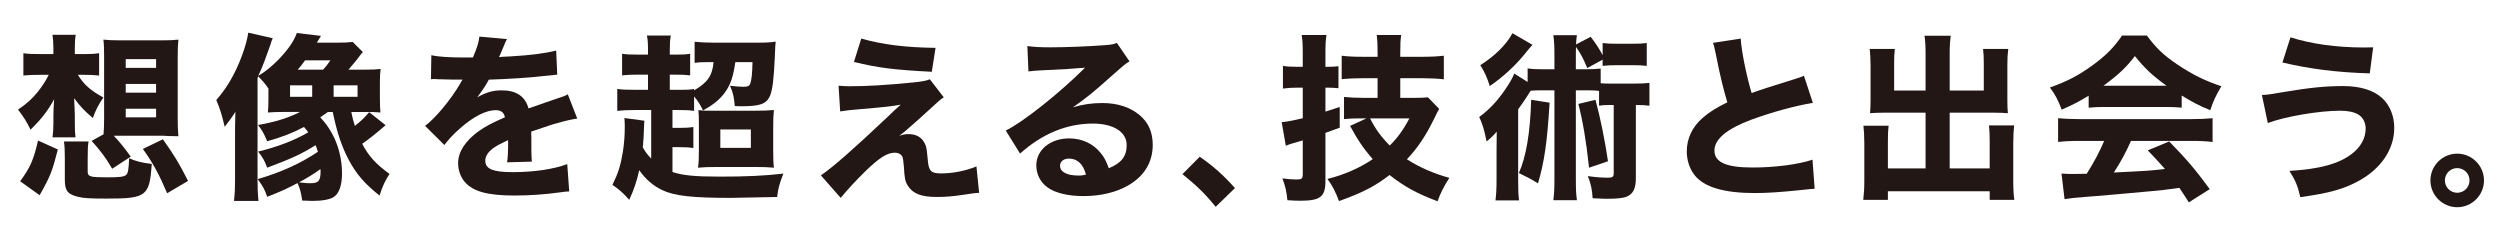
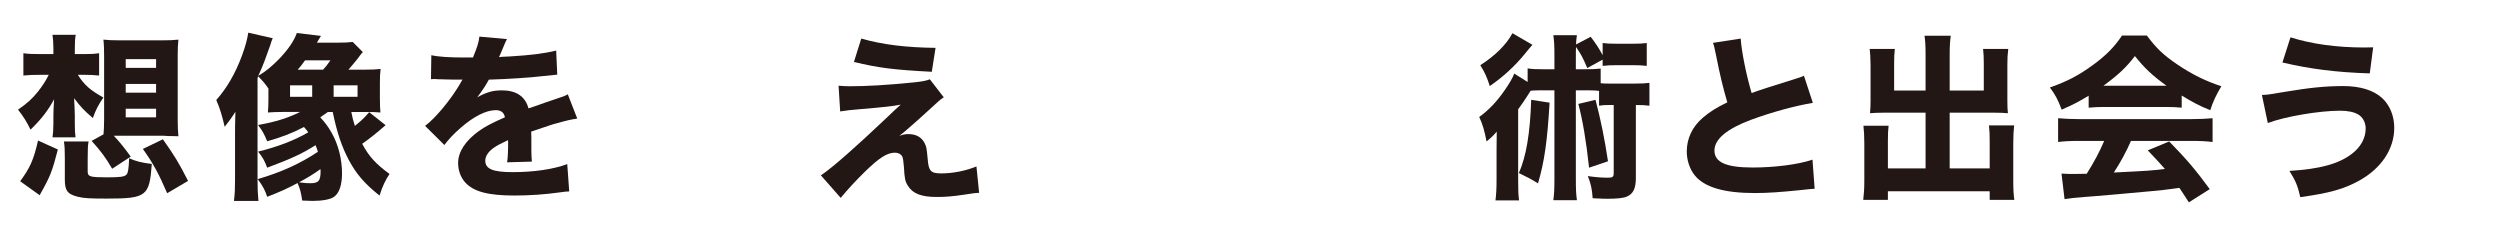
<svg xmlns="http://www.w3.org/2000/svg" version="1.1" id="main-catch" x="0px" y="0px" viewBox="0 0 530 50" style="enable-background:new 0 0 530 50;" xml:space="preserve" preserveAspectRatio="xMinYMid" width="530" height="50">
  <style type="text/css">
	.st0{fill:#221714;}
</style>
  <path class="st0" d="M16.506,15.862c1.325,2.121,2.65,3.294,5.414,4.809c-1.022,1.477-1.628,2.612-2.234,4.354  c-1.855-1.59-2.575-2.347-3.976-4.203c0.076,1.439,0.151,2.953,0.151,3.635v1.666c0,1.477,0.038,2.121,0.151,2.991H11.13  c0.114-0.719,0.19-1.704,0.19-2.953v-1.59c0-0.909,0.038-1.515,0.151-3.521c-1.325,2.423-2.726,4.24-4.998,6.436  c-0.719-1.514-1.515-2.802-2.65-4.24c1.969-1.363,2.953-2.272,4.165-3.749c1.136-1.439,1.742-2.423,2.347-3.635H8.631  c-1.666,0-2.612,0.038-3.673,0.151v-4.733c0.947,0.151,1.893,0.189,3.786,0.189h2.575v-1.287c0-1.136-0.076-1.969-0.19-2.802h4.922  c-0.151,0.947-0.189,1.515-0.189,2.953v1.136h1.931c1.325,0,2.196-0.038,3.218-0.189v4.733c-1.022-0.113-2.083-0.151-3.143-0.151  H16.506z M4.277,38.428c2.121-2.915,2.84-4.506,3.786-8.633l4.203,1.893c-1.212,4.695-1.59,5.68-3.862,9.693L4.277,38.428z   M18.589,36.346c0,1.098,0.492,1.249,4.127,1.249c2.726,0,3.635-0.113,4.089-0.568c0.341-0.341,0.492-1.325,0.568-3.483  c1.439,0.644,2.613,0.947,4.809,1.212c-0.492,6.853-1.136,7.345-9.579,7.345c-3.445,0-4.922-0.076-6.058-0.378  c-2.196-0.53-2.802-1.287-2.802-3.597v-4.506c0-1.817-0.038-2.537-0.19-3.635h5.225c-0.151,0.795-0.189,1.666-0.189,3.635V36.346z   M21.958,28.47c0-0.113,0-0.189,0-0.227c0.076-0.833,0.076-0.833,0.114-3.029V11.849c0-1.401-0.038-2.537-0.151-3.446  c1.022,0.113,2.12,0.151,3.521,0.151h8.898c1.439,0,2.423-0.038,3.483-0.151c-0.114,1.022-0.151,2.044-0.151,3.446v13.403  c0,1.439,0.038,2.537,0.151,3.635c-0.606-0.038-0.909-0.038-1.325-0.038c-0.795,0-0.795,0-1.893-0.076h-9.504  c-0.53,0-0.606,0-0.984,0c1.212,1.287,2.083,2.347,3.597,4.43l-3.938,2.575c-1.325-2.31-2.461-3.824-4.354-5.907L21.958,28.47z   M26.654,14.385h6.436V12.53h-6.436V14.385z M26.654,19.648h6.436v-1.855h-6.436V19.648z M26.654,24.873h6.436v-1.818h-6.436V24.873  z M35.437,40.965c-1.741-4.051-2.953-6.323-5.149-9.39l4.241-2.044c2.385,3.332,3.483,5.149,5.339,8.822L35.437,40.965z" />
  <path class="st0" d="M56.909,18.777c-0.757-1.098-1.136-1.552-2.196-2.612L54.6,16.581v21.544c0,1.855,0.038,2.84,0.189,4.468  h-5.187c0.189-1.704,0.227-2.575,0.227-4.43v-9.958c0-1.098,0-1.666,0.076-4.506c-0.606,0.985-1.477,2.196-2.272,3.181  c-0.568-2.423-0.947-3.711-1.78-5.68c2.234-2.499,4.051-5.641,5.452-9.428c0.757-2.083,1.136-3.521,1.325-4.846L57.818,8.1  c-0.076,0.227-0.076,0.227-0.303,0.757c0,0.038-0.076,0.265-0.151,0.53c-0.833,2.423-1.78,4.922-2.309,6.02  c-0.19,0.454-0.227,0.492-0.303,0.681c1.666-1.022,2.764-1.931,4.278-3.445c2.007-2.083,3.256-3.862,3.9-5.642l5.111,0.606  c-0.265,0.454-0.341,0.568-0.568,0.947c-0.151,0.227-0.151,0.227-0.303,0.492h4.316c1.401,0,2.385-0.038,3.294-0.151l2.158,2.158  c-0.265,0.227-0.265,0.227-1.136,1.401c-0.757,0.947-0.757,0.947-1.931,2.31h3.749c1.401,0,2.158-0.038,3.067-0.151  c-0.114,0.871-0.151,1.741-0.151,3.105v2.991c0,1.553,0.038,2.272,0.113,3.143c-0.833-0.076-1.477-0.113-3.029-0.113h-3.143  c0.265,1.287,0.379,1.817,0.757,2.953c1.477-1.212,1.969-1.666,3.029-2.915l3.483,2.764c-2.234,1.931-3.597,2.991-4.96,3.937  c1.363,2.613,2.877,4.278,5.793,6.399c-0.871,1.325-1.439,2.461-2.12,4.581c-3.143-2.499-4.884-4.506-6.512-7.535  c-1.477-2.802-2.499-5.755-3.408-10.185h-1.022c-0.644,0.454-0.871,0.606-1.628,1.136c1.06,1.136,1.666,1.969,2.385,3.218  c1.439,2.499,2.234,5.642,2.234,8.67c0,2.461-0.606,4.241-1.742,4.998c-0.795,0.53-2.461,0.833-4.506,0.833  c-0.378,0-0.53,0-2.196-0.076c-0.189-1.439-0.454-2.537-0.984-3.711c-2.12,1.136-3.597,1.818-6.437,2.916  c-0.454-1.401-0.871-2.196-2.007-3.749c5.036-1.477,9.011-3.294,12.76-5.793c-0.189-0.606-0.265-0.833-0.492-1.401  c-2.953,1.855-5.187,2.878-10.261,4.771c-0.568-1.515-0.946-2.196-1.931-3.408c4.051-0.984,7.648-2.347,10.639-4.089  c-0.303-0.416-0.416-0.568-0.909-1.136c-2.499,1.325-4.809,2.196-7.8,3.029c-0.681-1.628-0.946-2.12-1.931-3.446  c3.673-0.644,6.437-1.515,8.898-2.764h-3.748c-1.098,0-2.083,0.038-3.067,0.113c0.076-0.833,0.113-1.477,0.113-2.802V18.777z   M61.491,20.519h4.695v-2.423h-4.695V20.519z M68.495,14.764c0.606-0.644,0.833-0.947,1.552-1.969h-5.376  c-0.719,1.022-0.985,1.325-1.553,1.969H68.495z M63.384,38.655c1.59,0.189,1.741,0.189,2.385,0.189c1.78,0,2.196-0.492,2.196-2.612  c0-0.076,0-0.19-0.038-0.379C66.64,36.8,65.163,37.709,63.384,38.655z M70.729,20.519h5.073v-2.423h-5.073V20.519z" />
  <path class="st0" d="M91.444,11.697c1.401,0.341,3.824,0.492,6.929,0.492c0.227,0,0.492,0,0.757,0c0.417,0,0.606,0,0.757,0  c0.038,0,0.227,0,0.379,0c0.946-2.272,1.211-3.18,1.363-4.43l5.869,0.53c-0.265,0.416-0.265,0.416-1.401,3.143  c-0.151,0.341-0.151,0.378-0.303,0.681c0.568-0.076,0.681-0.076,2.347-0.151c4.506-0.265,7.61-0.681,9.769-1.249l0.227,5.111  c-1.174,0.113-1.174,0.113-2.991,0.303c-2.764,0.341-7.686,0.644-11.51,0.757c-0.719,1.325-1.249,2.12-2.461,3.748  c1.969-1.098,3.332-1.477,5.225-1.477c3.067,0,4.96,1.287,5.642,3.824c0.341-0.114,1.022-0.341,2.007-0.682  c1.477-0.53,1.666-0.606,3.37-1.174c2.158-0.719,2.309-0.757,2.953-1.136l2.007,5.149c-1.098,0.151-2.347,0.416-4.278,0.984  c-0.909,0.227-0.909,0.227-5.49,1.78l0.038,1.25v0.681c0,0.151,0,0.53,0,1.098c0,0.303,0,0.568,0,0.795  c0,1.136,0.038,1.78,0.113,2.537l-5.263,0.151c0.151-0.719,0.227-2.385,0.227-4.392c0-0.038,0-0.151-0.038-0.303  c-1.552,0.719-2.309,1.136-3.029,1.628c-1.174,0.833-1.78,1.78-1.78,2.726c0,1.741,1.628,2.423,5.755,2.423  c4.581,0,8.67-0.606,11.624-1.704l0.416,5.793c-0.719,0.038-0.871,0.038-1.893,0.19c-3.181,0.454-6.55,0.681-9.731,0.681  c-5.566,0-8.708-0.833-10.45-2.802c-0.947-1.06-1.477-2.537-1.477-4.089c0-2.347,1.514-4.695,4.392-6.777  c1.249-0.909,2.915-1.78,5.528-2.915c-0.189-1.022-0.833-1.515-1.931-1.515c-2.045,0-4.619,1.287-7.459,3.749  c-1.552,1.363-2.499,2.385-3.446,3.635l-4.089-4.052c2.12-1.552,5.414-5.49,7.383-8.86c0.341-0.644,0.379-0.682,0.568-0.947  c-2.12,0-2.423,0-3.521-0.038c-0.719-0.038-1.325-0.038-1.439-0.038c-0.341,0-0.568,0-0.644-0.038c-0.303,0-0.53,0-0.53,0  c-0.151,0-0.341,0-0.568,0.038L91.444,11.697z" />
-   <path class="st0" d="M138.056,23.321h-3.218c-1.893,0-3.029,0.076-3.976,0.189v-4.657c1.022,0.151,1.969,0.19,4.014,0.19h2.499  v-3.218h-1.931c-1.553,0-2.461,0.038-3.559,0.151v-4.581c0.871,0.151,1.817,0.189,3.597,0.189h1.893v-0.795  c0-1.553-0.038-2.347-0.227-3.256h5.074c-0.19,0.947-0.227,1.704-0.227,3.256v0.795h1.022c1.742,0,2.423-0.038,3.294-0.189v4.581  c-1.022-0.114-1.78-0.151-3.294-0.151h-1.022v3.218h2.423c1.325,0,2.044-0.038,2.726-0.19v0.303c2.802-1.59,3.9-3.143,4.127-5.982  h-1.287c-1.363,0-1.893,0.038-2.726,0.151V8.857c1.174,0.113,2.499,0.189,4.127,0.189h9.238c1.818,0,3.029-0.076,3.824-0.227  c-0.076,0.833-0.114,1.098-0.19,3.332c-0.189,4.468-0.492,6.967-1.022,8.179c-0.757,1.704-2.083,2.196-6.02,2.196  c-0.303,0-0.795,0-1.439-0.038c-0.189-2.006-0.341-2.764-1.022-4.316c1.212,0.151,2.12,0.227,2.915,0.227  c0.833,0,1.249-0.19,1.401-0.719c0.265-0.795,0.416-2.083,0.454-4.506h-3.635c-0.454,3.105-0.984,4.695-2.158,6.361  c-1.022,1.439-2.537,2.726-4.695,3.862c-0.644-1.287-1.06-1.969-1.893-2.953v3.067c-0.947-0.151-1.742-0.189-3.484-0.189h-1.098  v3.786h1.401c1.401,0,2.044-0.038,3.029-0.19v4.468c-0.947-0.151-1.59-0.19-3.029-0.19h-1.401v5.263  c2.12,0.719,4.695,0.985,10.109,0.985c5.49,0,9.617-0.19,13.403-0.644c-0.871,2.272-1.098,3.105-1.325,4.96  c-5.793,0.113-9.049,0.189-9.807,0.189c-8.178,0-11.927-0.416-14.501-1.628c-1.969-0.909-3.597-2.347-4.922-4.24  c-0.568,2.499-1.136,4.127-2.121,6.285c-1.325-1.477-1.855-1.969-3.559-3.181c1.212-2.461,1.742-4.089,2.234-7.156  c0.265-1.818,0.379-3.294,0.379-5.339c0-0.568-0.038-1.06-0.076-1.666l4.24,0.568c-0.038,0.416-0.076,0.568-0.076,1.136  c-0.076,2.196-0.113,3.029-0.265,4.506c0.53,0.946,0.909,1.477,1.78,2.385V23.321z M148.165,26.35c0-1.741-0.038-2.309-0.113-2.991  c1.022,0.114,1.515,0.114,3.18,0.114h8.633c1.893,0,3.067-0.038,4.203-0.151c-0.113,1.098-0.151,1.931-0.151,3.937v4.317  c0,2.12,0.038,2.991,0.151,3.975c-1.174-0.113-2.31-0.151-3.938-0.151h-7.951c-1.969,0-3.105,0.038-4.203,0.151  c0.151-1.098,0.189-2.007,0.189-3.862V26.35z M152.709,31.348h6.475v-3.9h-6.475V31.348z" />
  <path class="st0" d="M177.777,18.172c1.06,0.076,1.552,0.113,2.234,0.113c3.786,0,7.8-0.227,13.858-0.833  c1.742-0.189,2.537-0.341,3.256-0.644l2.953,3.824c-0.719,0.454-1.022,0.719-3.143,2.688c-2.272,2.083-2.385,2.158-4.24,3.786  c-0.227,0.189-0.492,0.416-0.871,0.757c-0.568,0.454-0.719,0.606-1.174,0.947c0.833-0.303,1.25-0.379,1.969-0.379  c1.59,0,2.764,0.644,3.408,1.931c0.379,0.757,0.416,0.984,0.644,3.37c0.189,2.537,0.681,3.029,2.877,3.029  c2.499,0,5.263-0.568,7.459-1.477l0.568,5.604c-0.644,0-1.25,0.076-3.408,0.416c-2.31,0.341-3.749,0.454-5.604,0.454  c-3.256,0-5.074-0.719-6.096-2.385c-0.568-0.871-0.719-1.59-0.833-3.937c-0.114-1.363-0.19-1.893-0.379-2.31  c-0.265-0.454-0.833-0.757-1.515-0.757c-1.666,0-3.332,1.06-6.399,4.051c-1.893,1.855-3.749,3.862-5.111,5.528l-4.203-4.771  c2.423-1.628,7.004-5.642,14.047-12.305c1.287-1.25,1.78-1.704,2.878-2.688c-1.78,0.341-3.521,0.53-8.443,0.946  c-1.931,0.151-3.256,0.303-4.392,0.492L177.777,18.172z M182.586,8.176c4.506,1.287,9.466,1.893,15.751,1.969l-0.795,5.073  c-8.065-0.416-11.321-0.833-16.508-2.082L182.586,8.176z" />
-   <path class="st0" d="M217.801,9.766c1.401,0.189,2.65,0.265,4.922,0.265c3.256,0,7.951-0.189,11.472-0.454  c1.477-0.114,1.931-0.19,2.575-0.493l2.688,3.938c-0.795,0.454-0.833,0.454-3.786,3.067c-3.938,3.521-5.149,4.506-8.216,6.664  c2.158-0.644,4.051-0.909,6.247-0.909c3.218,0,5.869,0.871,7.913,2.575c1.855,1.553,2.764,3.635,2.764,6.285  c0,3.673-1.78,6.626-5.187,8.595c-2.537,1.477-5.868,2.272-9.503,2.272c-3.294,0-6.096-0.682-7.686-1.893  c-1.477-1.098-2.309-2.764-2.309-4.619c0-3.256,2.953-5.717,6.967-5.717c2.688,0,5.074,1.098,6.664,3.067  c0.757,0.909,1.174,1.704,1.742,3.256c2.688-1.098,3.786-2.537,3.786-4.922c0-2.764-2.802-4.544-7.156-4.544  c-5.566,0-10.753,2.158-15.448,6.361l-3.029-4.884c3.559-1.704,11.472-7.989,16.811-13.328c-3.105,0.265-3.749,0.303-9.314,0.568  c-1.212,0.076-1.553,0.076-2.688,0.227L217.801,9.766z M226.624,33.619c-1.136,0-1.893,0.606-1.893,1.515  c0,1.325,1.439,2.083,3.9,2.083c0.568,0,0.719,0,1.59-0.19C229.652,34.793,228.403,33.619,226.624,33.619z" />
-   <path class="st0" d="M254.344,33.226c2.896,2.016,4.941,3.833,7.468,6.644l-4.089,3.975c-2.13-2.641-3.918-4.401-7.042-6.928  L254.344,33.226z" />
-   <path class="st0" d="M274.821,18.588c-0.909,0-1.666,0.038-2.84,0.189v-4.808c0.909,0.151,1.704,0.189,2.878,0.189h1.325v-2.877  c0-1.818-0.038-2.613-0.227-3.862h5.263c-0.19,1.174-0.228,2.044-0.228,3.862v2.877h0.719c0.757,0,1.287-0.038,2.045-0.113v4.657  c-0.833-0.076-1.325-0.114-2.083-0.114h-0.681v5.074c0.871-0.265,1.287-0.416,3.029-0.984v4.392  c-0.643,0.227-1.628,0.606-3.029,1.098v10.185c0,3.37-1.06,4.203-5.376,4.203c-0.871,0-1.477-0.038-2.688-0.114  c-0.19-1.893-0.416-2.915-1.06-4.619c1.212,0.151,2.12,0.227,2.916,0.227c1.211,0,1.401-0.151,1.401-1.174v-7.118  c-1.098,0.341-1.098,0.341-1.78,0.53c-0.113,0.038-0.378,0.113-0.795,0.227c-0.075,0.038-0.265,0.113-0.53,0.189  c-0.113,0.038-0.228,0.076-0.492,0.189l-0.871-4.998c1.098-0.076,2.575-0.379,4.468-0.833v-6.474H274.821z M292.048,16.581h-3.105  c-1.704,0-3.256,0.076-4.505,0.19v-4.96c1.136,0.151,2.461,0.227,4.468,0.227h3.143v-0.795c0-1.969-0.038-2.575-0.19-3.824h5.187  c-0.151,1.174-0.19,1.893-0.19,3.786v0.833h4.733c1.855,0,3.18-0.076,4.505-0.227v4.998c-1.363-0.151-3.067-0.227-4.505-0.227  h-4.733v4.165h3.105c1.212,0,2.083-0.038,2.764-0.114l2.385,2.461c-0.341,0.53-0.492,0.871-1.06,2.044  c-1.704,3.521-3.559,6.323-5.793,8.633c2.613,1.666,5.679,3.029,9.011,3.938c-1.174,1.78-1.969,3.408-2.499,4.96  c-4.43-1.666-6.929-3.029-10.185-5.566c-3.143,2.423-5.755,3.749-10.715,5.528c-0.719-1.931-1.439-3.332-2.461-4.695  c3.446-0.833,6.929-2.347,9.617-4.203c-1.855-2.083-3.294-4.203-4.808-7.043l3.483-1.59h-1.476c-1.363,0-2.196,0.038-3.294,0.151  v-4.695c1.211,0.113,2.575,0.189,4.013,0.189h3.105V16.581z M290.458,25.1c1.098,2.196,2.272,3.824,4.165,5.755  c1.628-1.59,2.915-3.37,4.164-5.755H290.458z" />
  <path class="st0" d="M329.536,11.849c0-2.158-0.038-3.029-0.228-4.392h4.998c-0.113,0.795-0.151,1.06-0.189,1.969l3.105-1.628  c1.06,1.363,1.817,2.537,2.537,3.9V9.122c0.871,0.113,1.628,0.151,2.991,0.151h3.332c1.401,0,2.196-0.038,3.029-0.151v4.846  c-0.871-0.113-1.741-0.151-3.029-0.151h-3.332c-1.212,0-2.007,0.038-2.991,0.151v-1.325l-3.256,1.78  c-0.984-2.272-1.249-2.802-2.385-4.468c-0.038,0.795-0.038,1.136-0.038,1.893v2.84h1.704c1.742,0,2.499-0.038,3.559-0.151v3.105  c0.719,0.076,0.946,0.076,1.817,0.076h5.414c1.514,0,2.196-0.038,3.105-0.151v4.846c-0.871-0.113-1.476-0.151-2.877-0.151v15.486  c0,2.196-0.568,3.37-1.931,3.938c-0.681,0.303-2.12,0.454-4.051,0.454c-0.757,0-0.757,0-3.181-0.114  c-0.113-1.893-0.379-3.105-1.022-4.695c1.552,0.227,2.991,0.341,4.278,0.341c0.946,0,1.211-0.189,1.211-0.909V22.261h-0.946  c-0.984,0-1.514,0.038-2.158,0.151V19.27c-0.606-0.076-1.136-0.114-2.007-0.114h-2.915v18.59c0,2.31,0.038,3.332,0.227,4.695h-4.998  c0.19-1.477,0.228-2.423,0.228-4.695v-18.59h-3.484c-0.568,0-1.06,0.038-1.552,0.076c-0.265,0.379-0.265,0.379-0.871,1.363  c-0.416,0.644-1.022,1.552-1.779,2.575v15.069c0,2.083,0.037,3.143,0.189,4.241h-4.998c0.151-1.25,0.228-2.385,0.228-4.43v-6.171  c0-0.341,0-1.666,0.037-3.976c-0.605,0.757-1.363,1.439-2.158,2.083c-0.454-2.347-0.834-3.635-1.553-5.187  c2.045-1.477,3.787-3.332,5.377-5.642c1.022-1.477,1.742-2.688,2.044-3.559l2.84,1.78v-2.878c1.06,0.151,1.742,0.19,3.56,0.19h2.12  V11.849z M324.879,9.501c-0.605,0.681-0.605,0.681-1.59,1.893c-2.158,2.65-4.695,4.96-7.458,6.853  c-0.568-1.818-1.06-2.915-2.007-4.43c3.105-1.969,5.528-4.354,6.815-6.777L324.879,9.501z M328.514,21.768  c-0.492,8.216-1.098,12.533-2.461,17.114c-1.363-0.871-2.234-1.325-4.051-2.196c1.552-3.521,2.385-8.443,2.612-15.524  L328.514,21.768z M338.245,21.163c1.06,3.976,1.969,8.444,2.65,13.025l-4.014,1.363c-0.606-5.679-1.363-10.072-2.272-13.517  L338.245,21.163z" />
  <path class="st0" d="M369.03,8.176c0.151,2.537,1.136,7.573,2.31,11.548c2.082-0.757,3.673-1.249,9.579-3.105  c0.757-0.227,0.946-0.303,1.514-0.568l1.893,5.755c-3.862,0.644-8.67,1.969-13.025,3.559c-5.187,1.931-7.838,4.127-7.838,6.55  c0,2.499,2.499,3.597,8.103,3.597c4.658,0,9.731-0.644,12.684-1.666l0.454,6.171c-0.833,0.038-1.022,0.076-3.181,0.303  c-4.127,0.416-6.815,0.606-9.503,0.606c-6.55,0-10.753-1.25-12.759-3.786c-1.06-1.325-1.666-3.181-1.666-5.036  c0-2.726,1.174-5.225,3.37-7.118c1.514-1.287,2.764-2.082,5.225-3.294c-0.909-3.105-1.514-5.566-2.423-10.147  c-0.378-1.818-0.416-1.931-0.606-2.461L369.03,8.176z" />
  <path class="st0" d="M408.221,11.47c0-1.818-0.075-2.915-0.227-3.9h5.566c-0.151,1.136-0.228,2.158-0.228,3.9v7.724h7.232v-5.755  c0-1.249-0.038-2.082-0.151-3.067h5.338c-0.151,1.174-0.189,2.007-0.189,3.446v7.535c0,1.098,0.037,2.045,0.113,2.65  c-0.757-0.076-1.742-0.113-2.802-0.113h-9.541v11.813h8.482v-5.869c0-1.325-0.038-2.234-0.151-3.256h5.339  c-0.114,1.022-0.19,2.196-0.19,3.748v7.951c0,1.969,0.075,3.067,0.227,4.089h-5.225v-1.818h-21.582v1.818h-5.225  c0.151-1.25,0.227-2.423,0.227-4.089v-7.876c0-1.477-0.075-2.802-0.189-3.748h5.338c-0.113,0.871-0.151,1.742-0.151,3.256v5.793  h7.989V23.889h-8.86c-1.211,0-2.082,0.038-2.915,0.113c0.075-0.833,0.113-1.628,0.113-2.65v-7.497c0-1.06-0.075-2.65-0.19-3.484  h5.339c-0.113,0.871-0.151,1.78-0.151,3.105v5.717h6.664V11.47z" />
  <path class="st0" d="M442.793,20.292c-2.196,1.325-3.294,1.893-5.717,2.953c-0.796-2.12-1.363-3.181-2.499-4.695  c3.749-1.325,6.096-2.575,9.125-4.771c2.764-2.007,4.543-3.824,6.172-6.248h5.263c1.931,2.613,3.484,4.127,6.399,6.096  c3.181,2.158,6.058,3.559,9.39,4.657c-1.136,1.931-1.741,3.181-2.347,5.074c-2.272-0.909-3.635-1.628-6.058-3.105v2.575  c-1.06-0.114-2.044-0.151-3.521-0.151h-12.835c-1.174,0-2.31,0.038-3.37,0.151V20.292z M440.824,29.871  c-1.893,0-3.294,0.076-4.506,0.227v-5.036c1.287,0.114,2.802,0.19,4.506,0.19h23.74c1.817,0,3.256-0.076,4.505-0.19v5.036  c-1.249-0.151-2.612-0.227-4.505-0.227h-12.797c-1.022,2.347-2.272,4.619-3.635,6.702c7.611-0.379,7.611-0.379,10.829-0.757  c-1.211-1.363-1.817-2.044-3.634-3.937l4.543-1.893c3.9,4.014,5.528,5.945,8.595,10.109l-4.43,2.802  c-1.06-1.666-1.401-2.158-2.007-3.067c-3.635,0.492-3.711,0.492-5.793,0.682c-1.855,0.189-12.949,1.174-14.388,1.249  c-1.741,0.113-3.294,0.303-4.164,0.454l-0.644-5.414c1.136,0.076,1.704,0.076,2.65,0.076c0.379,0,1.287,0,2.689-0.038  c1.476-2.31,2.764-4.733,3.711-6.967H440.824z M459.301,18.172c-2.953-2.12-4.657-3.711-6.702-6.285  c-1.855,2.423-3.521,3.976-6.664,6.285H459.301z" />
  <path class="st0" d="M479.524,20.14c1.363-0.076,1.363-0.076,4.695-0.644c5.452-0.909,8.708-1.249,12.57-1.249  c3.559,0,6.361,0.871,8.179,2.499c1.666,1.515,2.613,3.824,2.613,6.361c0,4.505-2.764,8.632-7.535,11.245  c-3.219,1.741-6.134,2.575-12.382,3.445c-0.568-2.461-0.984-3.445-2.309-5.566c6.361-0.379,10.45-1.477,13.214-3.597  c1.893-1.439,2.953-3.332,2.953-5.377c0-1.287-0.605-2.423-1.59-2.991c-0.908-0.53-2.158-0.795-3.861-0.795  c-4.43,0-11.7,1.249-15.297,2.612L479.524,20.14z M485.581,7.911c4.392,1.401,9.769,2.158,15.637,2.158c0.266,0,0.947,0,1.893-0.038  l-0.719,5.528c-7.194-0.227-12.722-0.947-18.515-2.31L485.581,7.911z" />
-   <path class="st0" d="M526.606,38.252c0,3.123-2.556,5.679-5.679,5.679s-5.679-2.555-5.679-5.679c0-3.124,2.555-5.679,5.679-5.679  S526.606,35.128,526.606,38.252z M518.315,38.252c0,1.448,1.164,2.612,2.612,2.612c1.448,0,2.613-1.164,2.613-2.612  c0-1.448-1.164-2.612-2.613-2.612C519.479,35.64,518.315,36.804,518.315,38.252z" />
</svg>